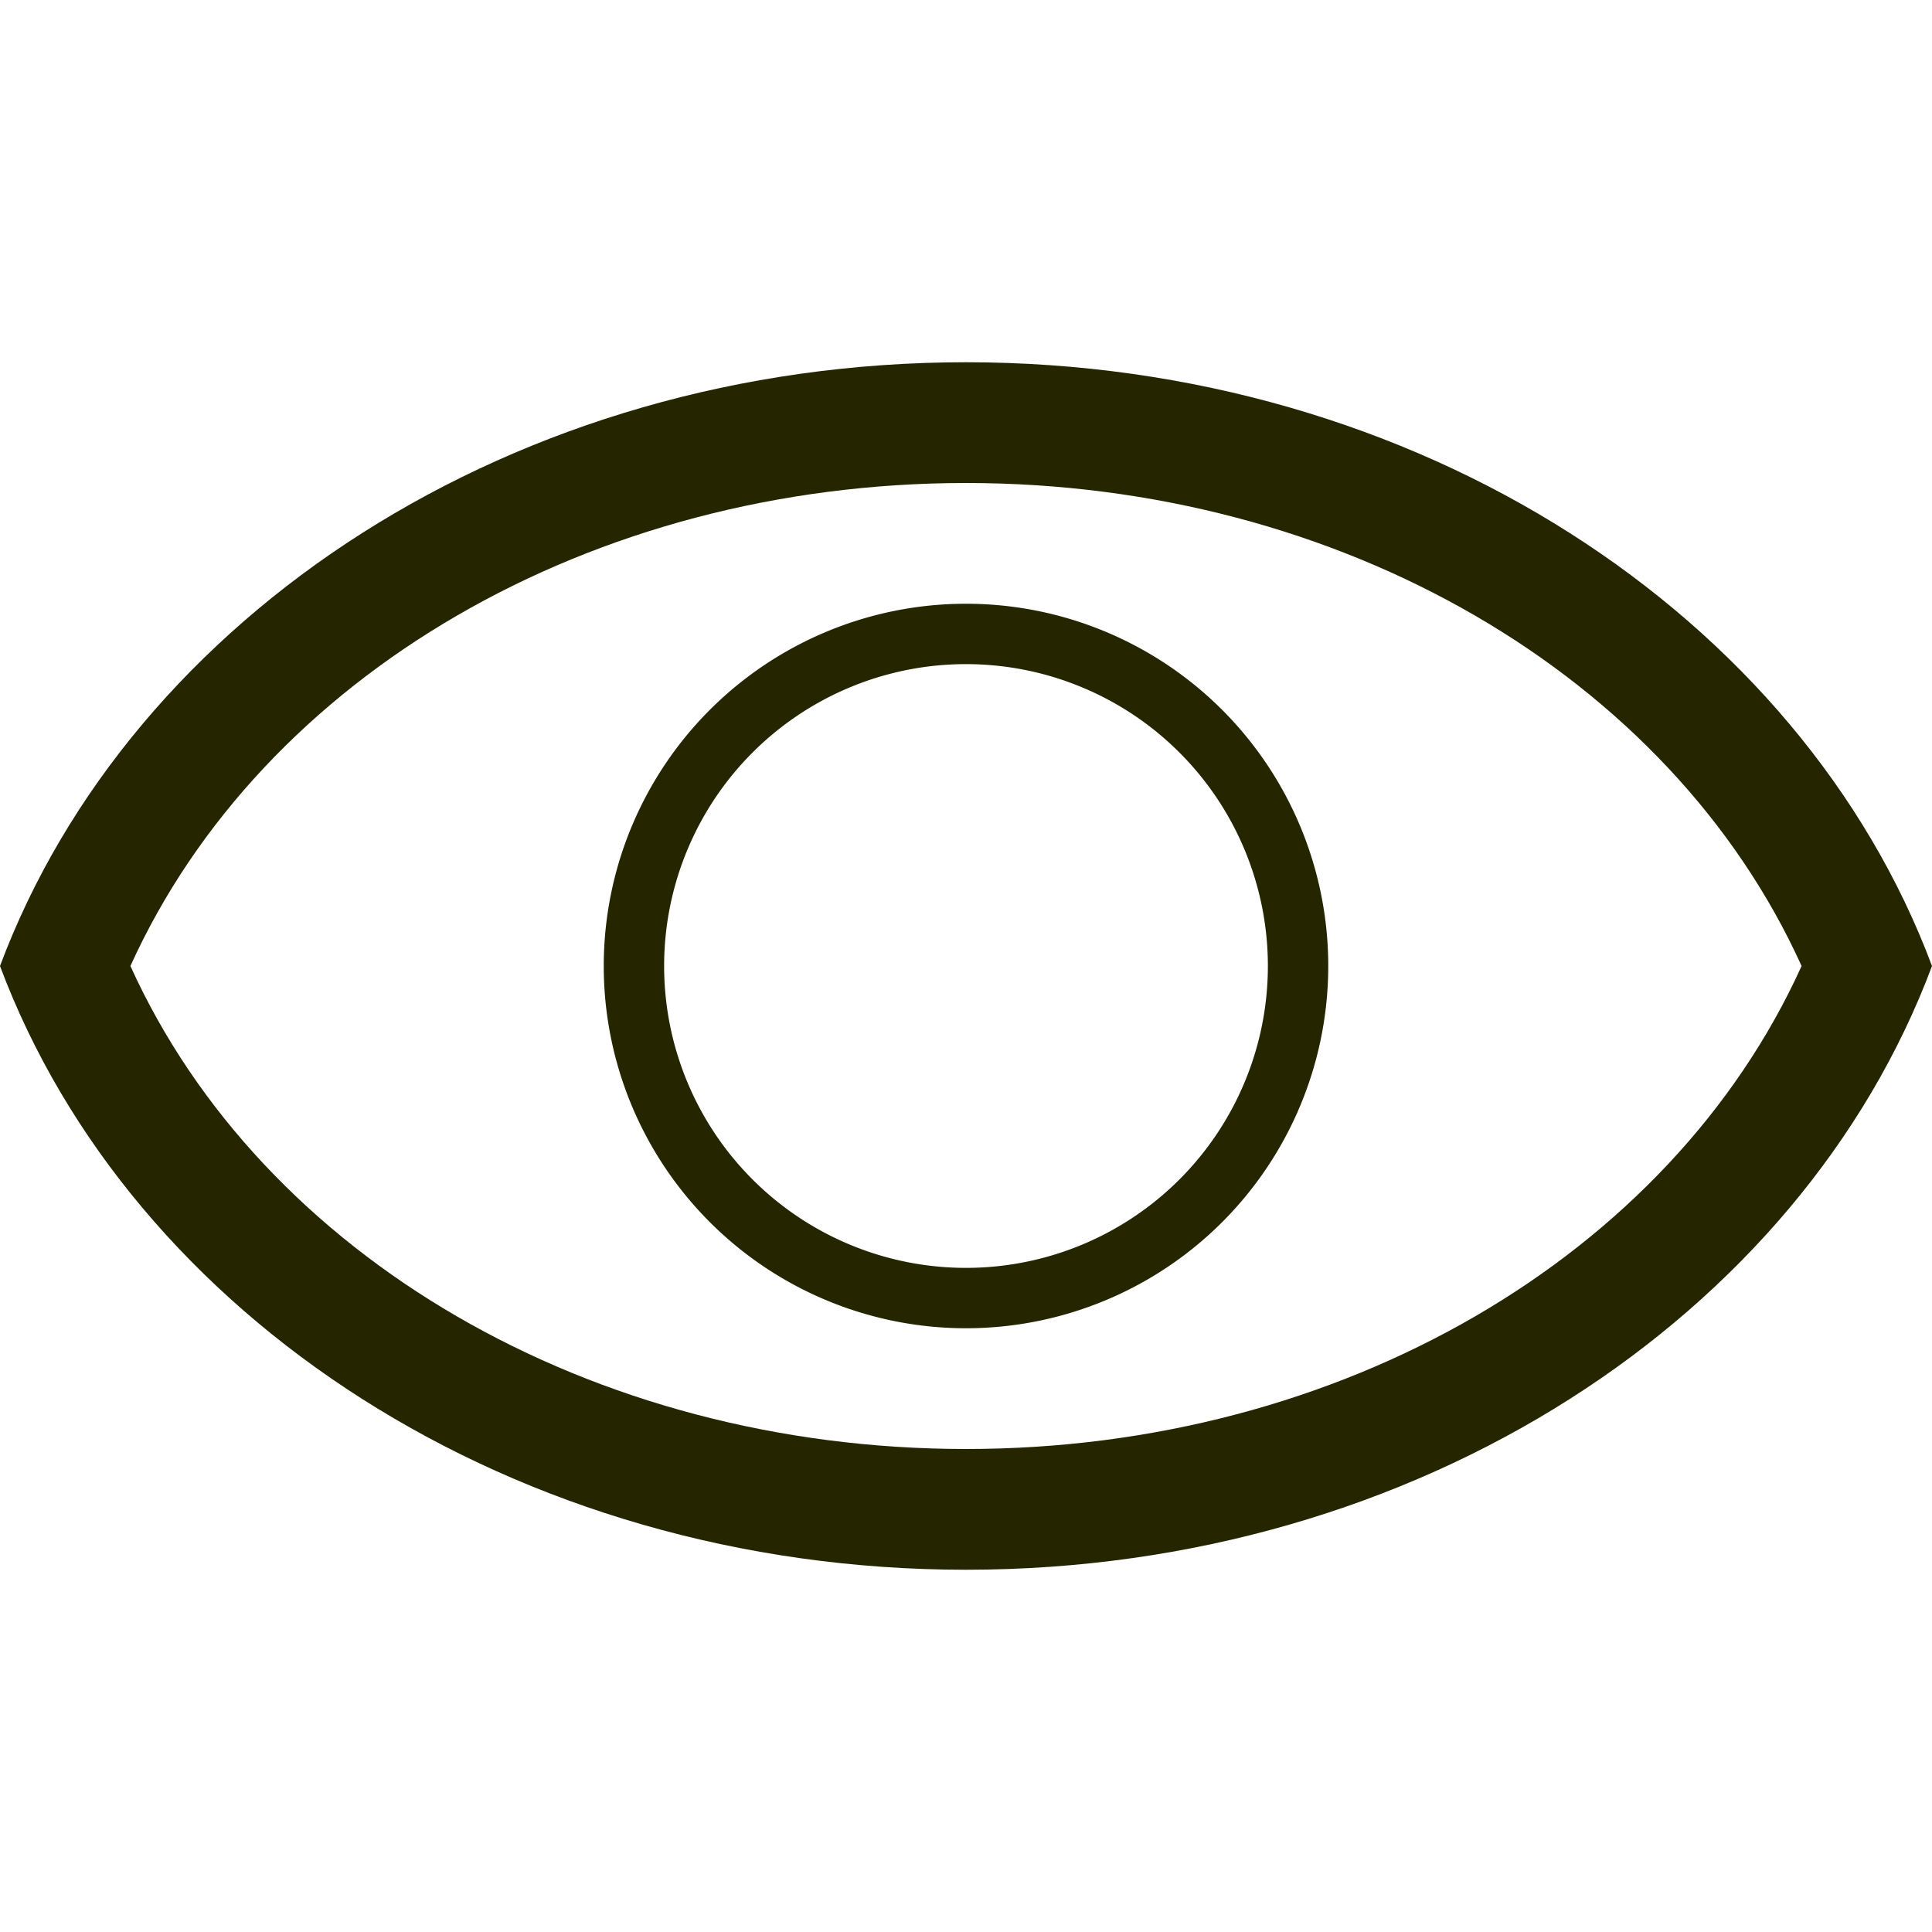
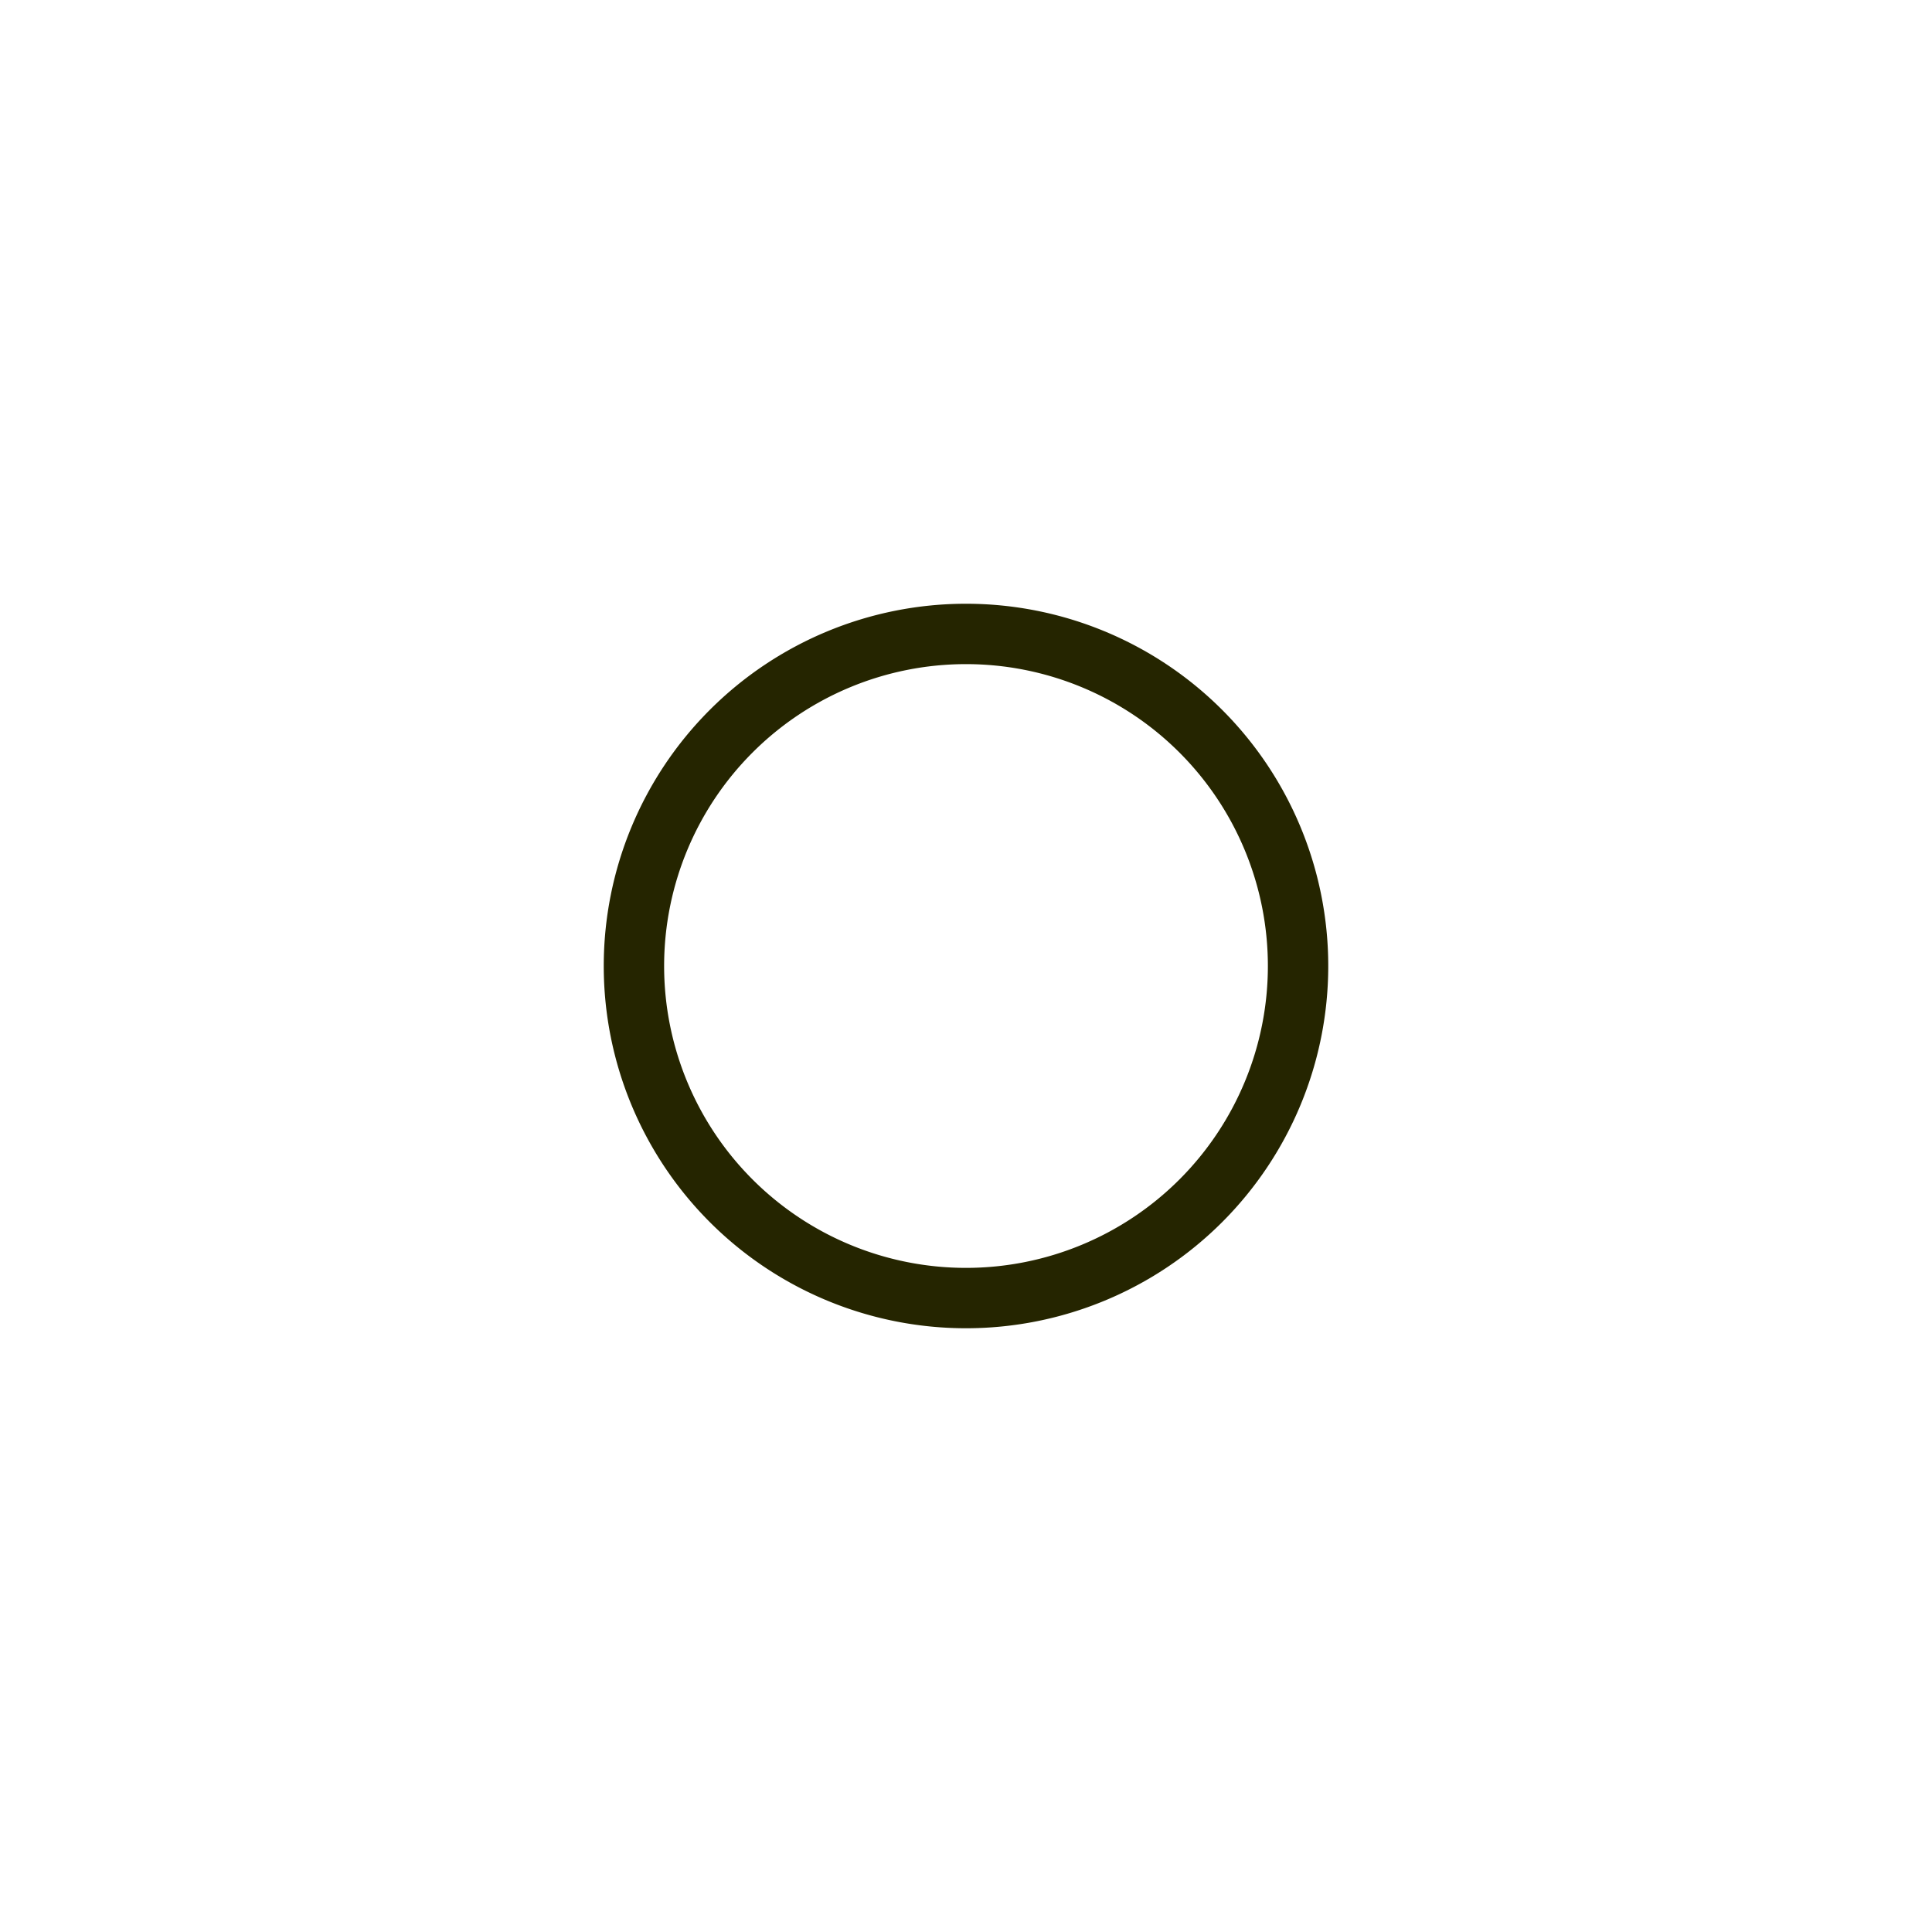
<svg xmlns="http://www.w3.org/2000/svg" viewBox="0 0 32 32">
-   <path d="M16 8c6.21 0 11.66 3.19 13.84 8-2.18 4.81-7.63 8-13.84 8S4.34 20.81 2.16 16C4.34 11.19 9.79 8 16 8m0-2C8.51 6 2.17 10.2 0 16c2.17 5.8 8.51 10 16 10s13.83-4.2 16-10c-2.17-5.8-8.51-10-16-10z" fill="#252500" />
  <path d="M16 11a5 5 0 11-5 5 5 5 0 015-5m0-1a6 6 0 106 6 6 6 0 00-6-6z" fill="#252500" />
</svg>